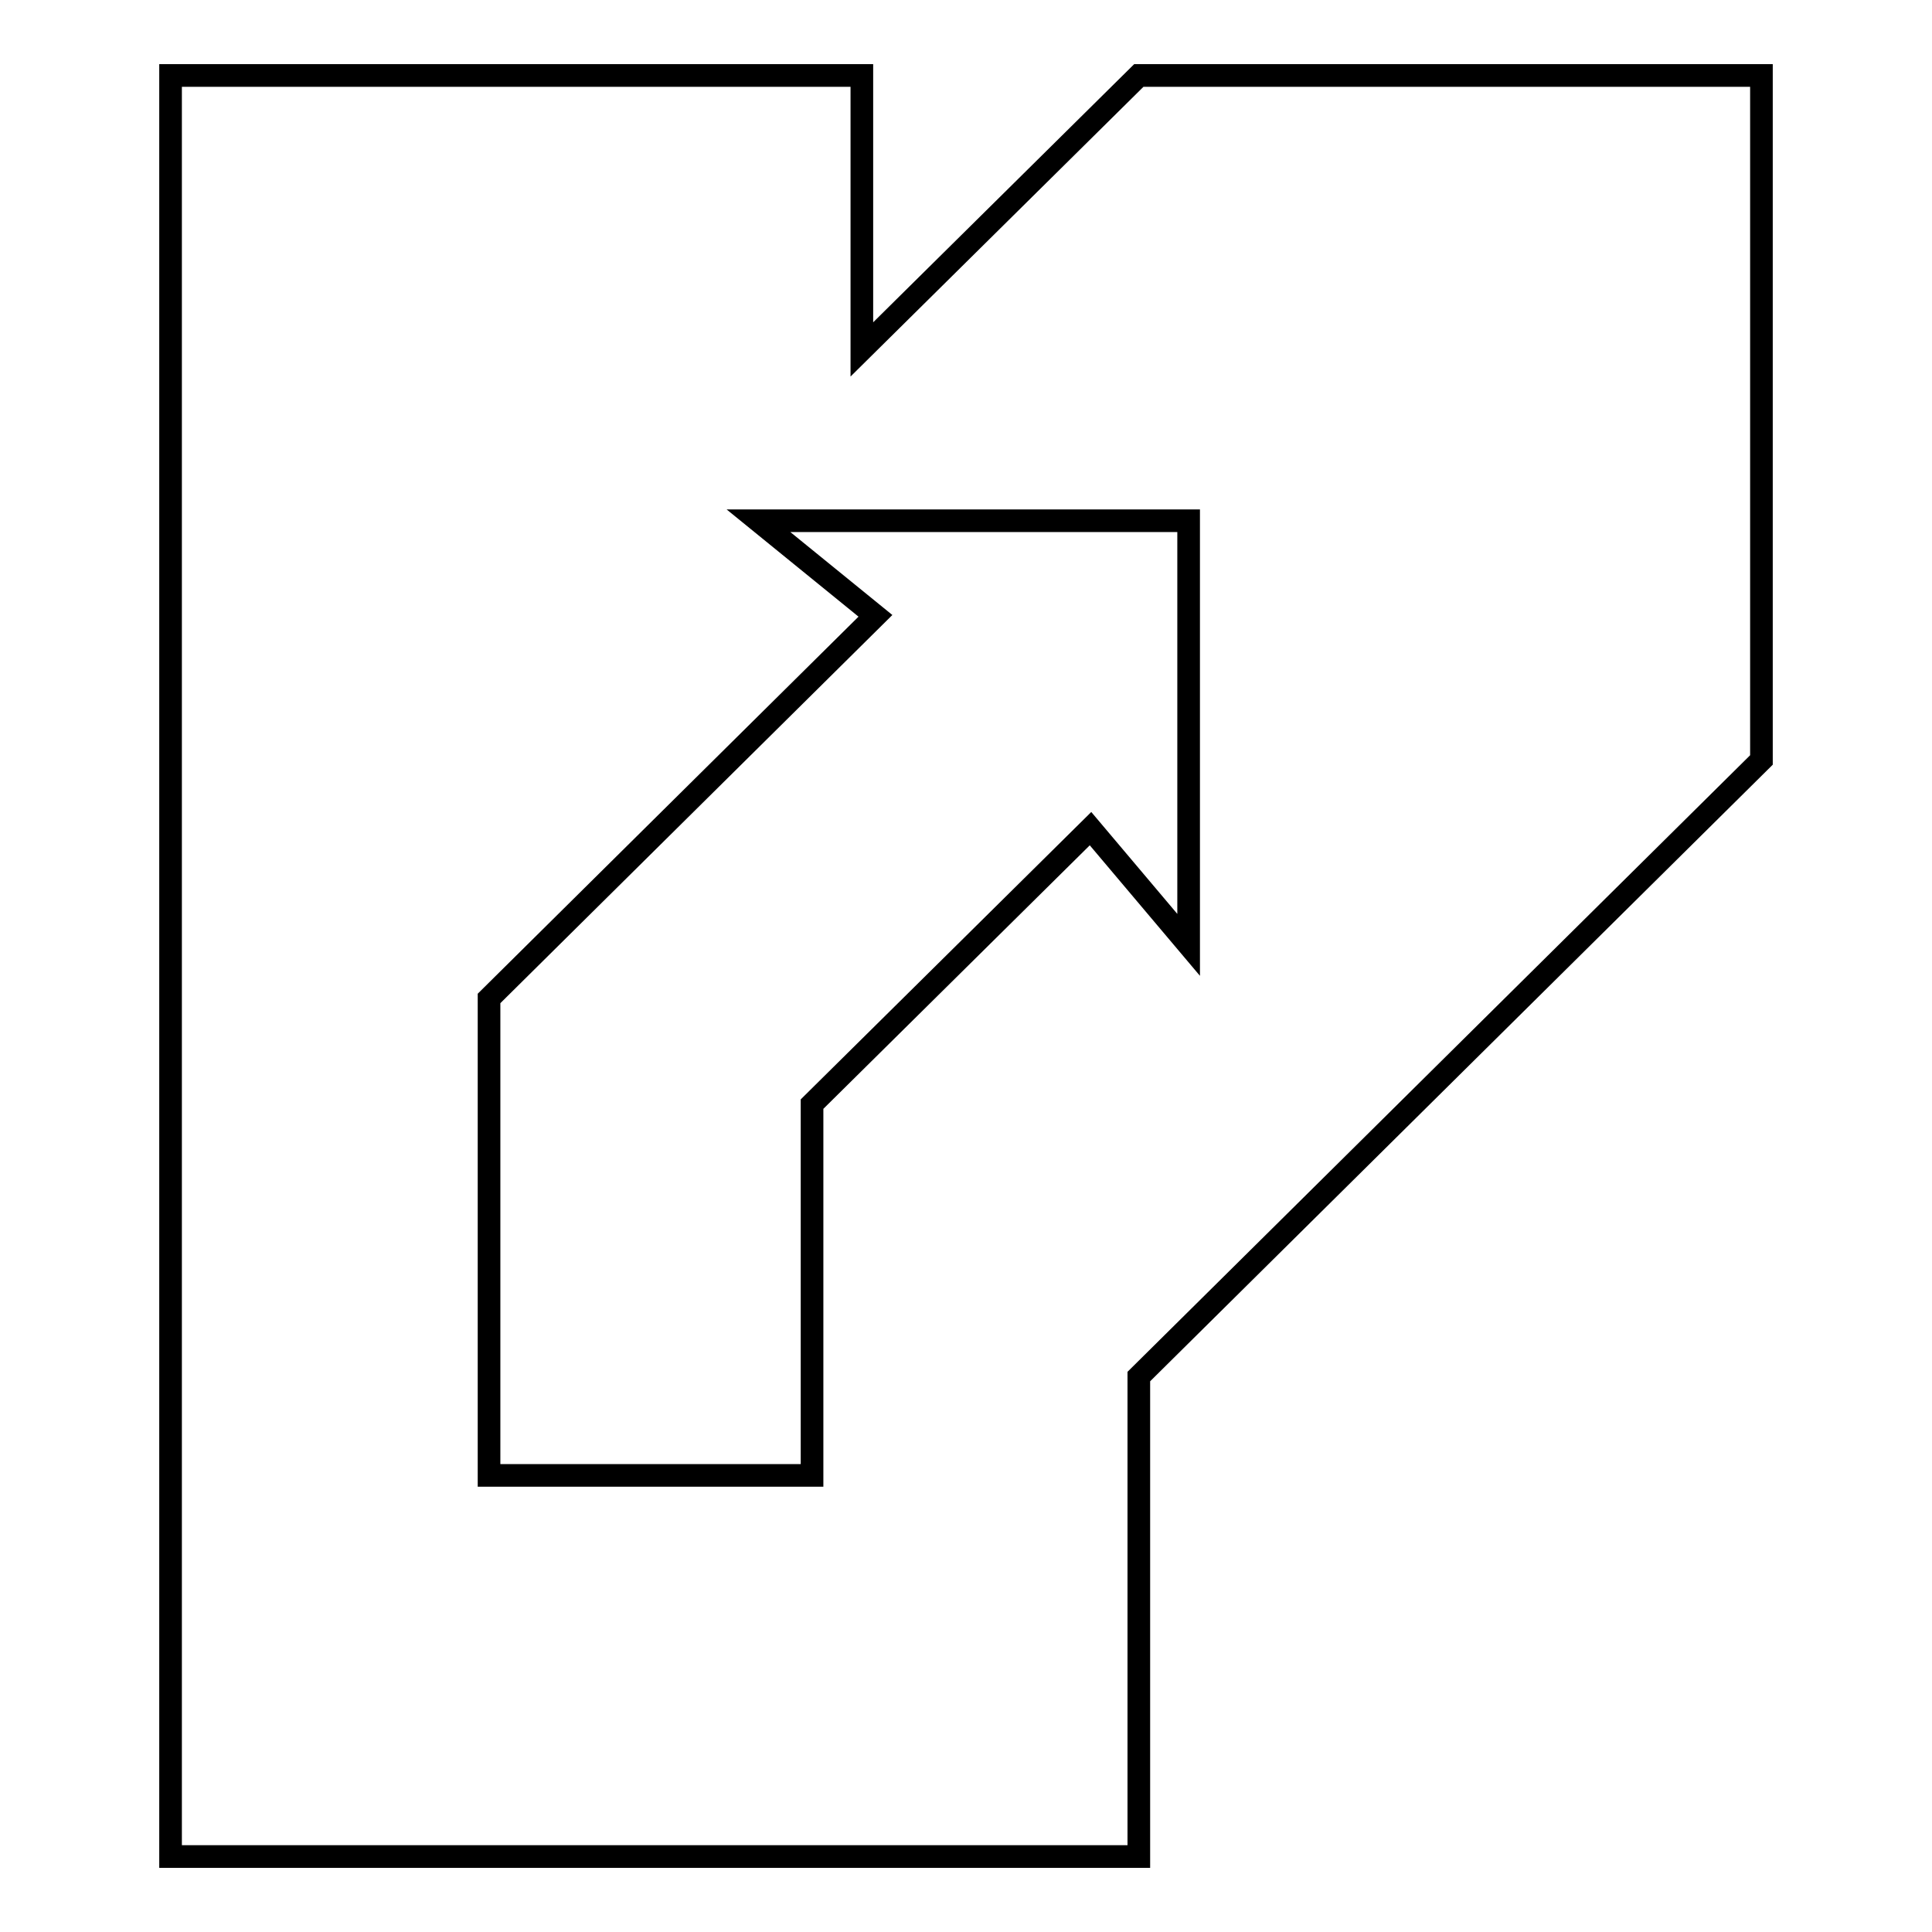
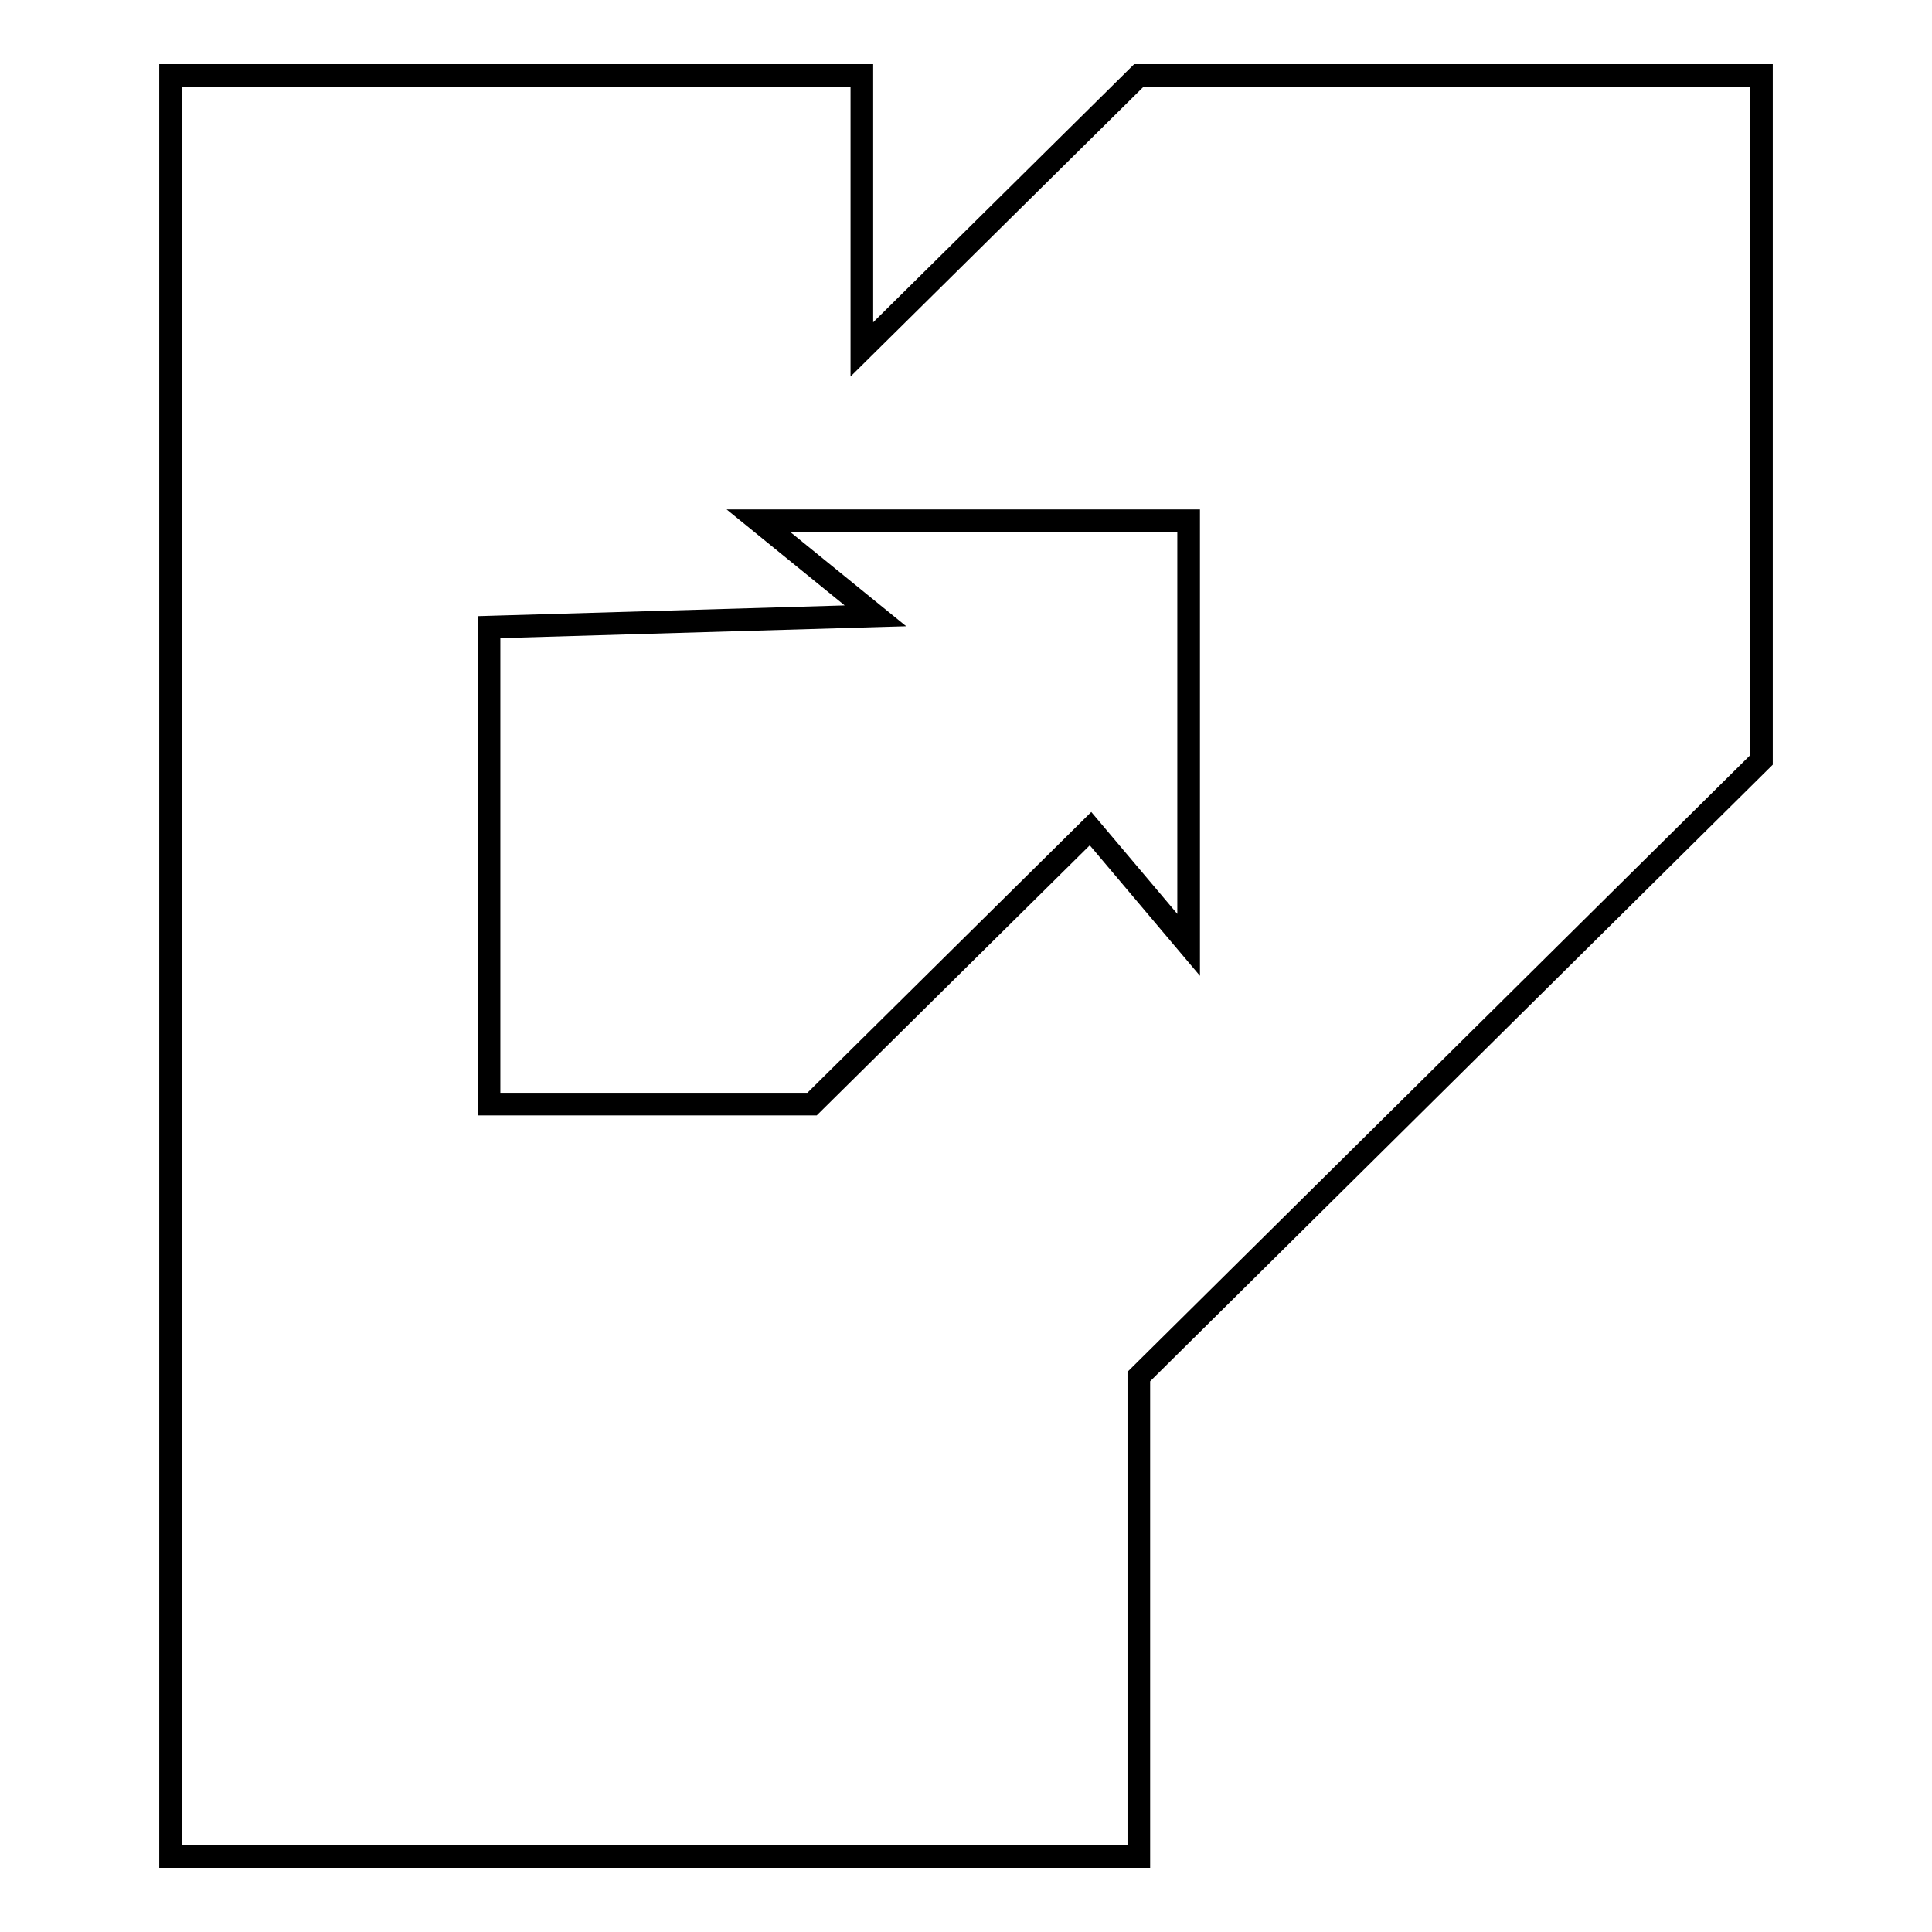
<svg xmlns="http://www.w3.org/2000/svg" version="1.1" x="0px" y="0px" viewBox="0 0 256 256" enable-background="new 0 0 256 256" xml:space="preserve">
  <g>
    <g>
-       <path stroke-width="3" fill-opacity="0" stroke="#000000" d="M150.9,10l-36.7,36.3V10H22.6v236h128.3v-63.6l82.5-81.7V10H150.9z M157.5,125.2l-13-15.4l-36.9,36.5v49.2H64.8v-63.2L116,81.6L100.5,69h57V125.2z" />
+       <path stroke-width="3" fill-opacity="0" stroke="#000000" d="M150.9,10l-36.7,36.3V10H22.6v236h128.3v-63.6l82.5-81.7V10H150.9z M157.5,125.2l-13-15.4l-36.9,36.5H64.8v-63.2L116,81.6L100.5,69h57V125.2z" />
    </g>
  </g>
</svg>